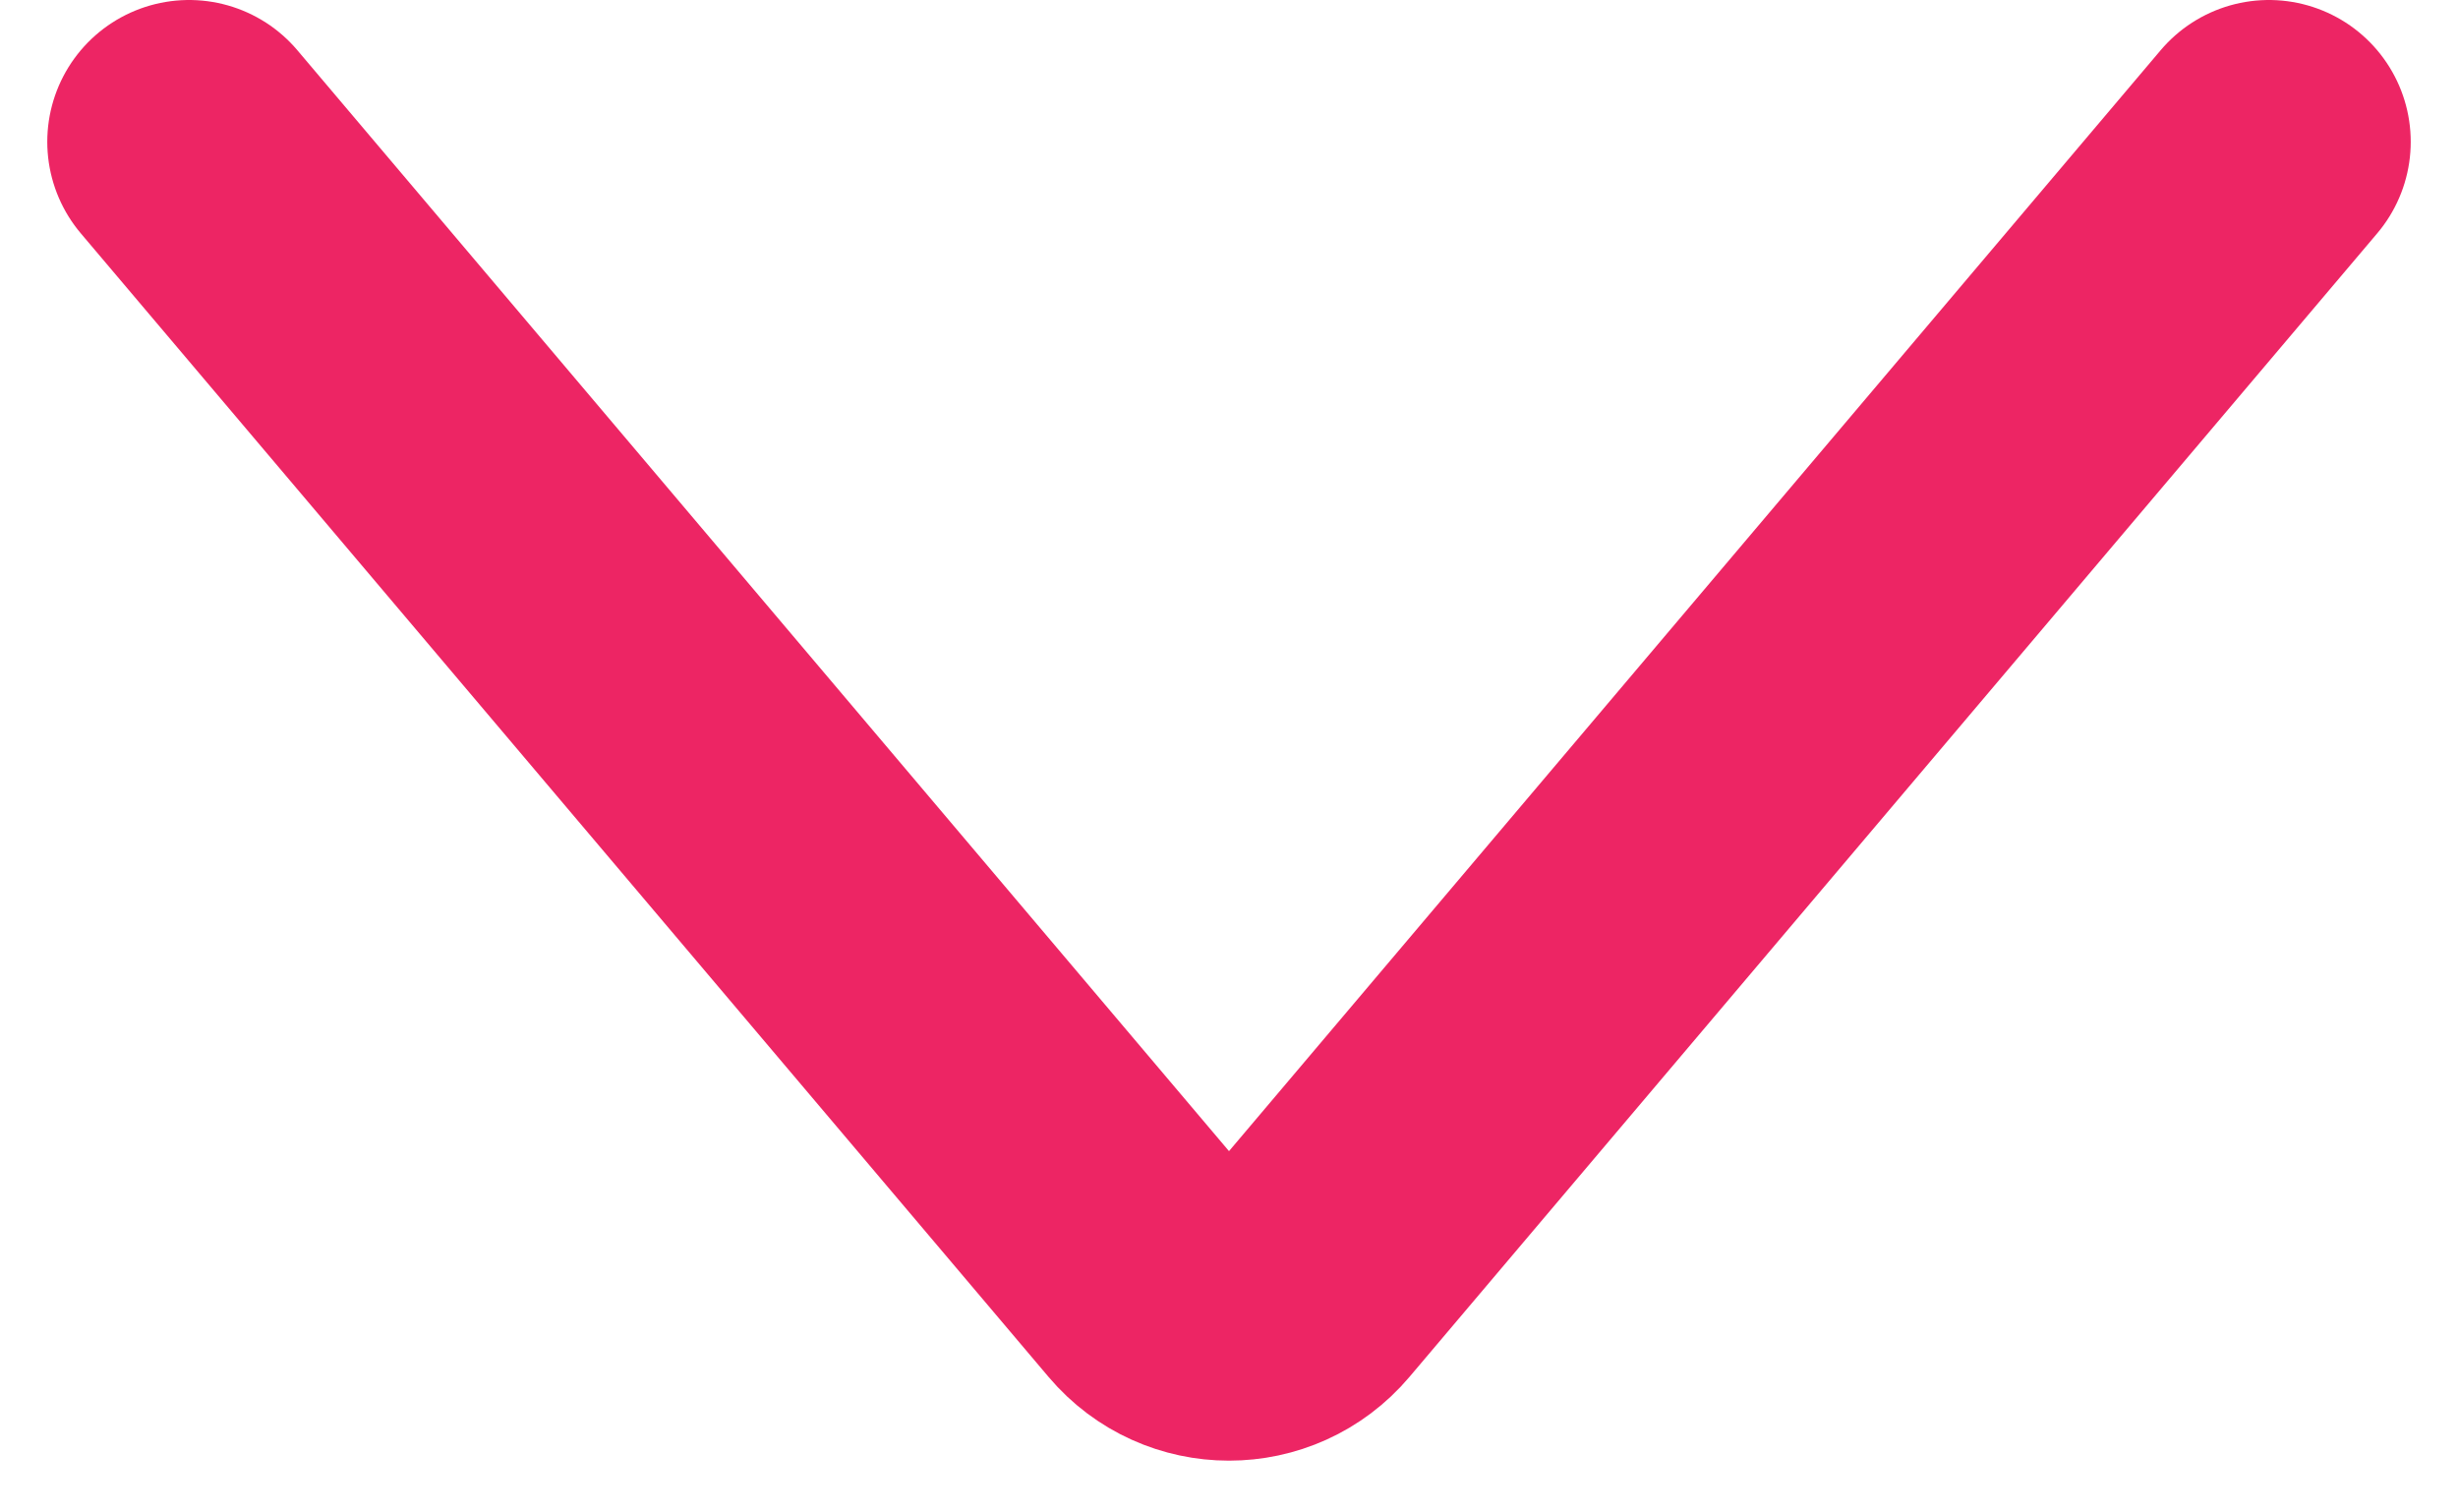
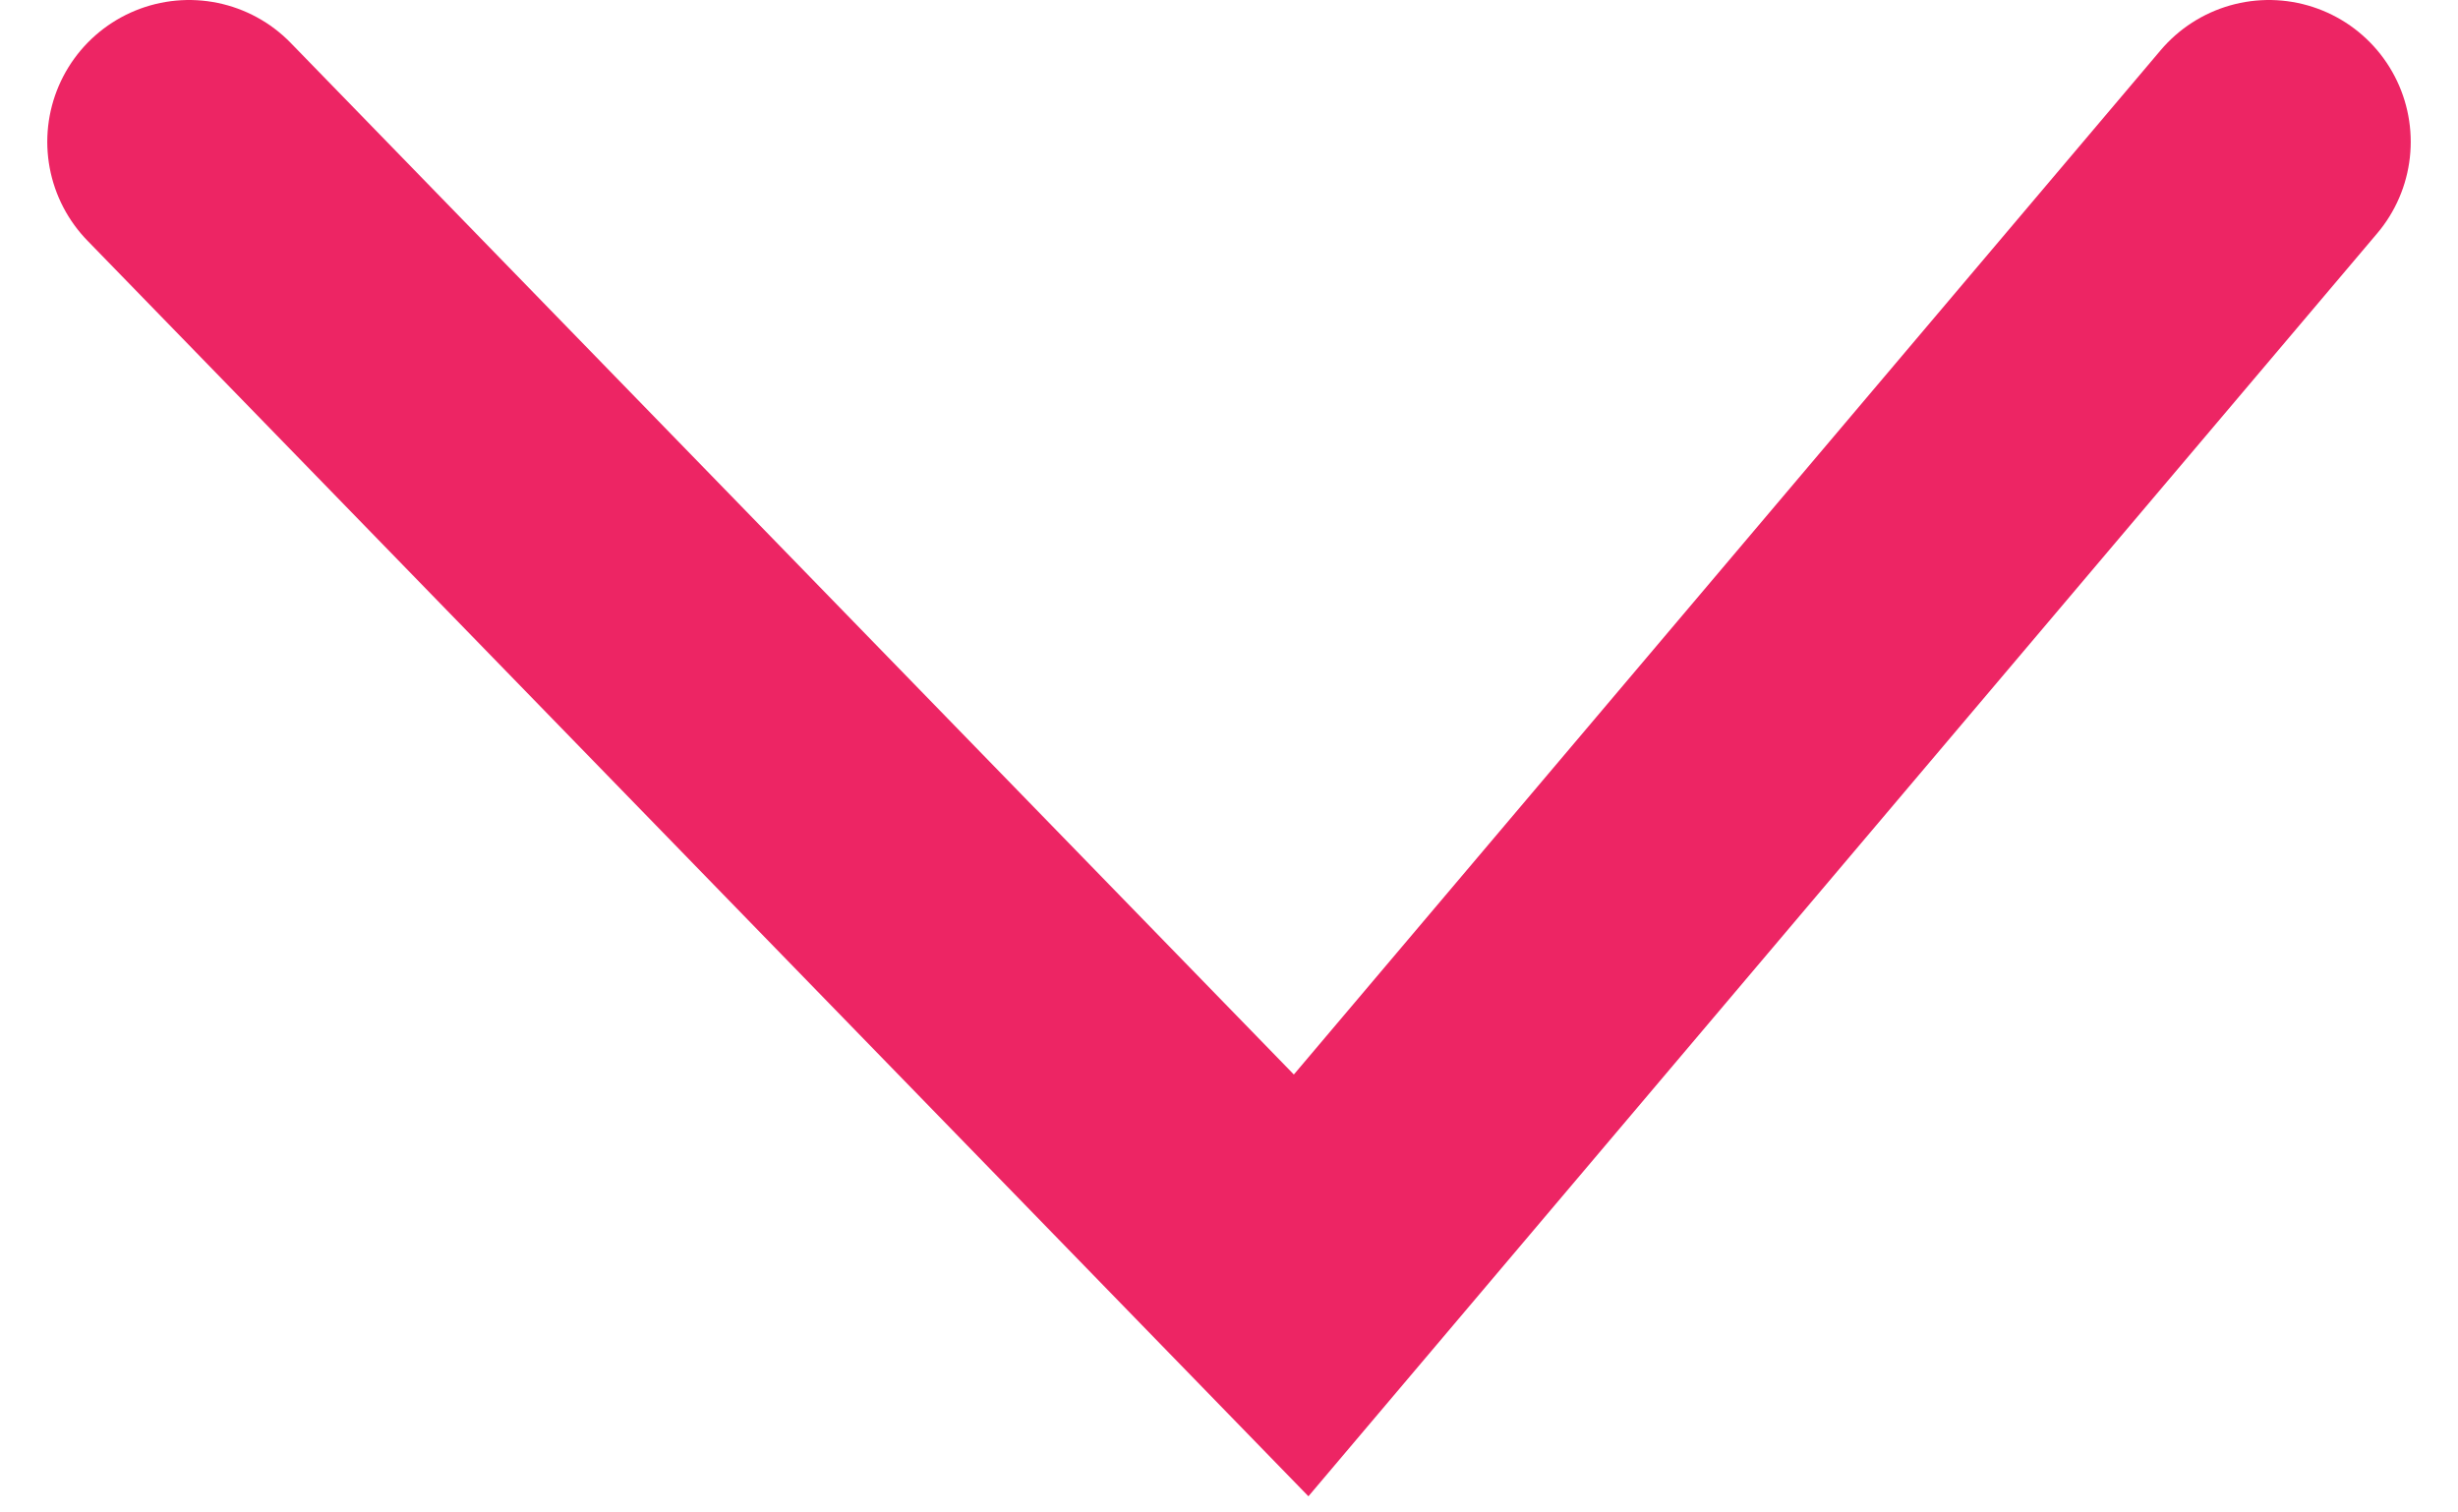
<svg xmlns="http://www.w3.org/2000/svg" width="26" height="16" viewBox="0 0 26 16" fill="none">
-   <path d="M24 1.5L13.763 13.598C13.364 14.07 12.636 14.07 12.237 13.598L2 1.5" stroke="#ED2564" stroke-width="3" stroke-linecap="round" />
+   <path d="M24 1.5L13.763 13.598L2 1.5" stroke="#ED2564" stroke-width="3" stroke-linecap="round" />
</svg>